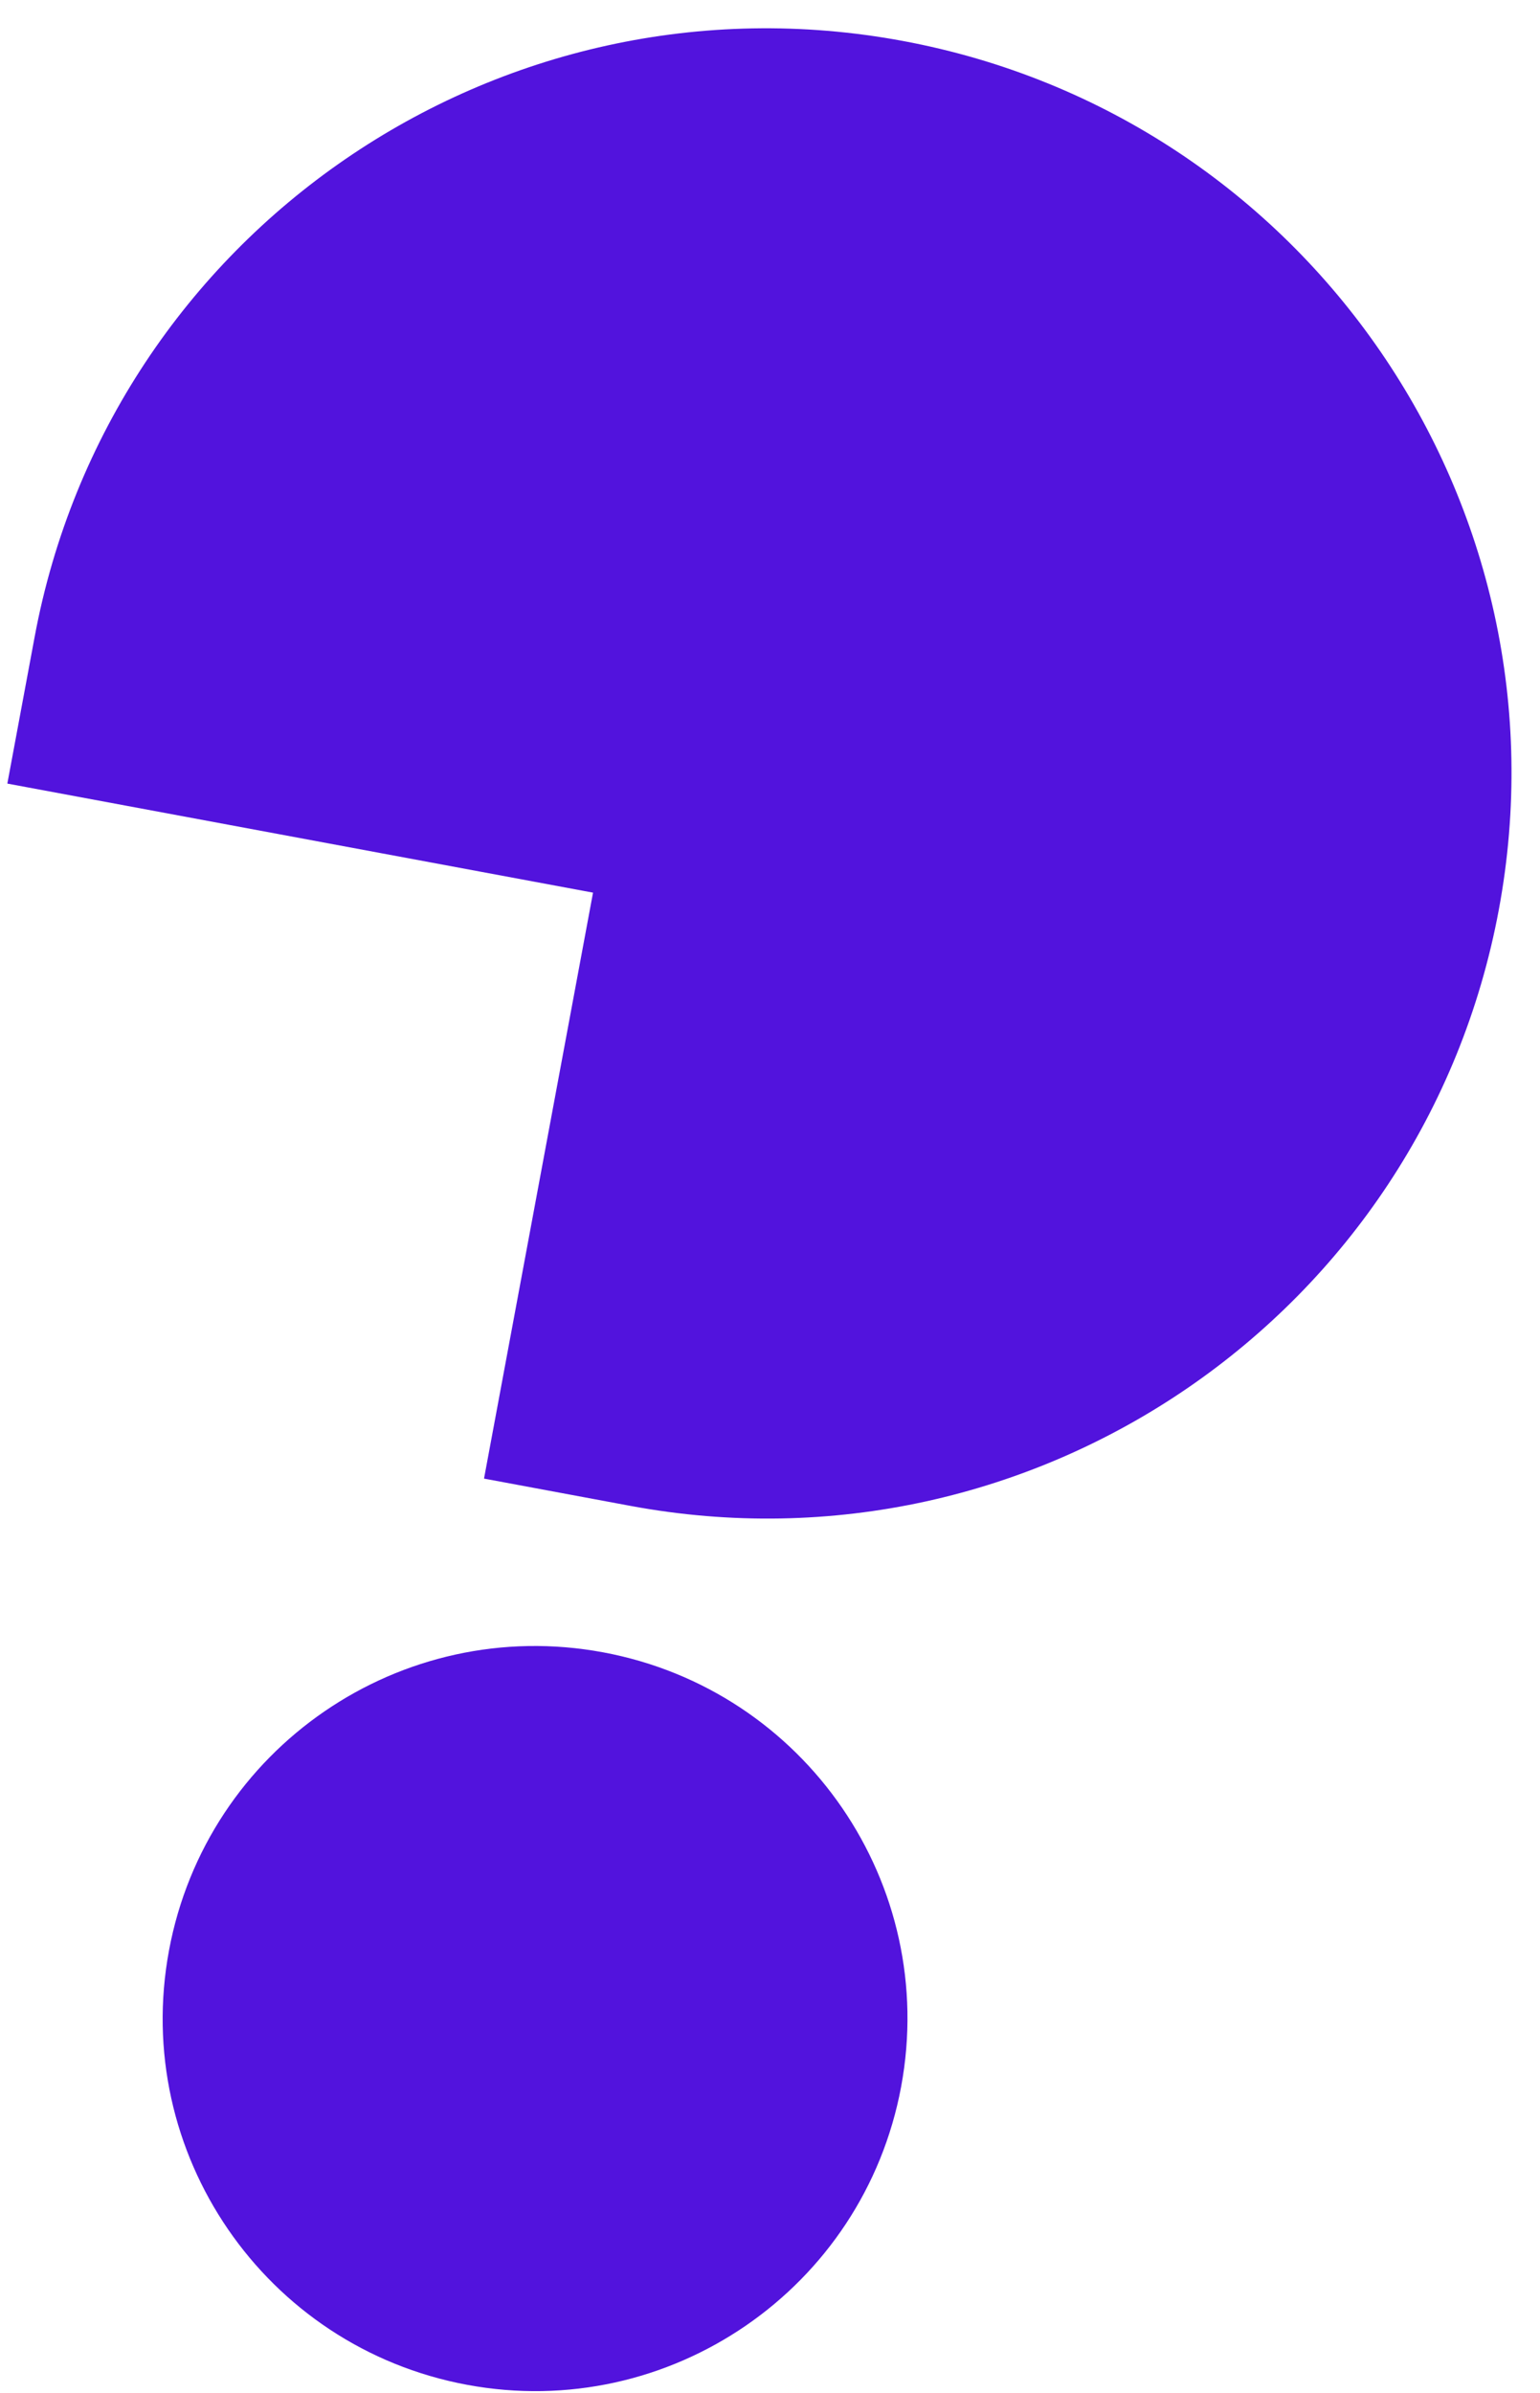
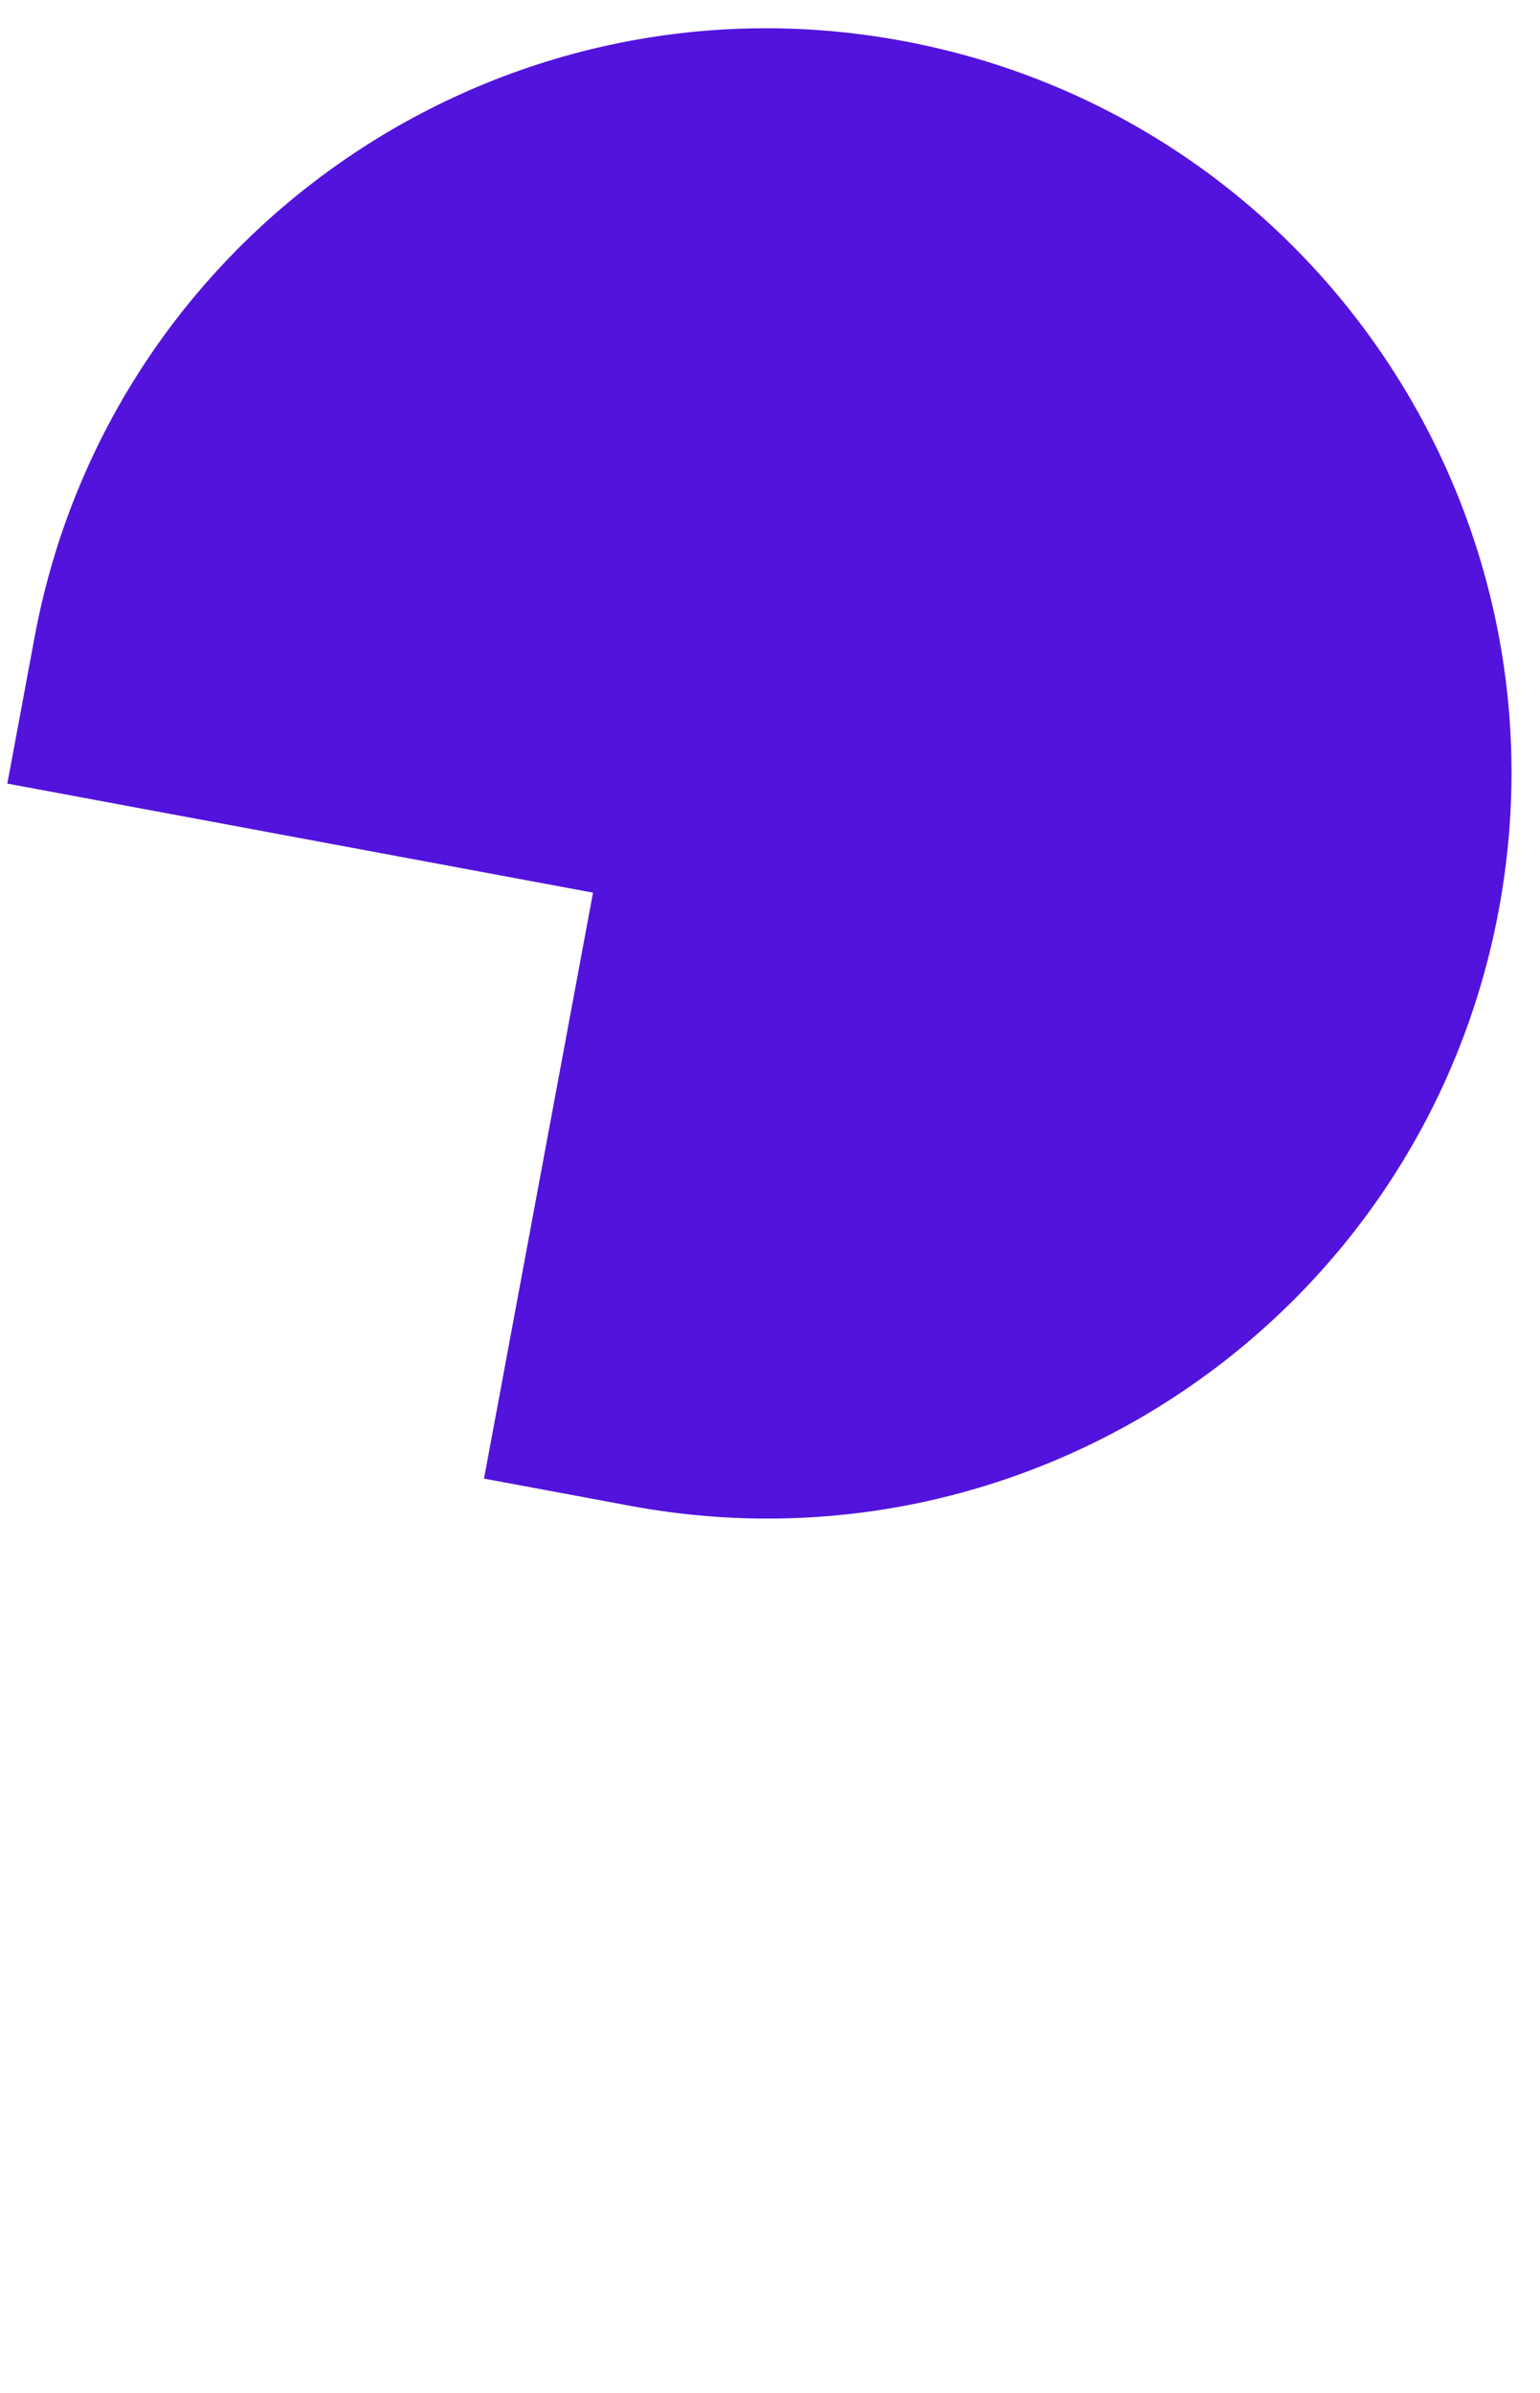
<svg xmlns="http://www.w3.org/2000/svg" width="47" height="73" viewBox="0 0 47 73" fill="none">
  <path d="M19.241 45.938C31.581 48.234 43.447 40.093 45.743 27.753C48.04 15.413 39.898 3.547 27.558 1.25C15.218 -1.046 3.353 7.095 1.056 19.435L0.224 23.904L18.099 27.231L14.772 45.106L19.241 45.938Z" fill="#5213DD" />
-   <path d="M14.251 72.75C20.421 73.898 26.353 69.827 27.502 63.657C28.65 57.487 24.579 51.555 18.409 50.406C12.239 49.258 6.307 53.329 5.158 59.499C4.01 65.669 8.081 71.602 14.251 72.75Z" fill="#5213DD" />
</svg>